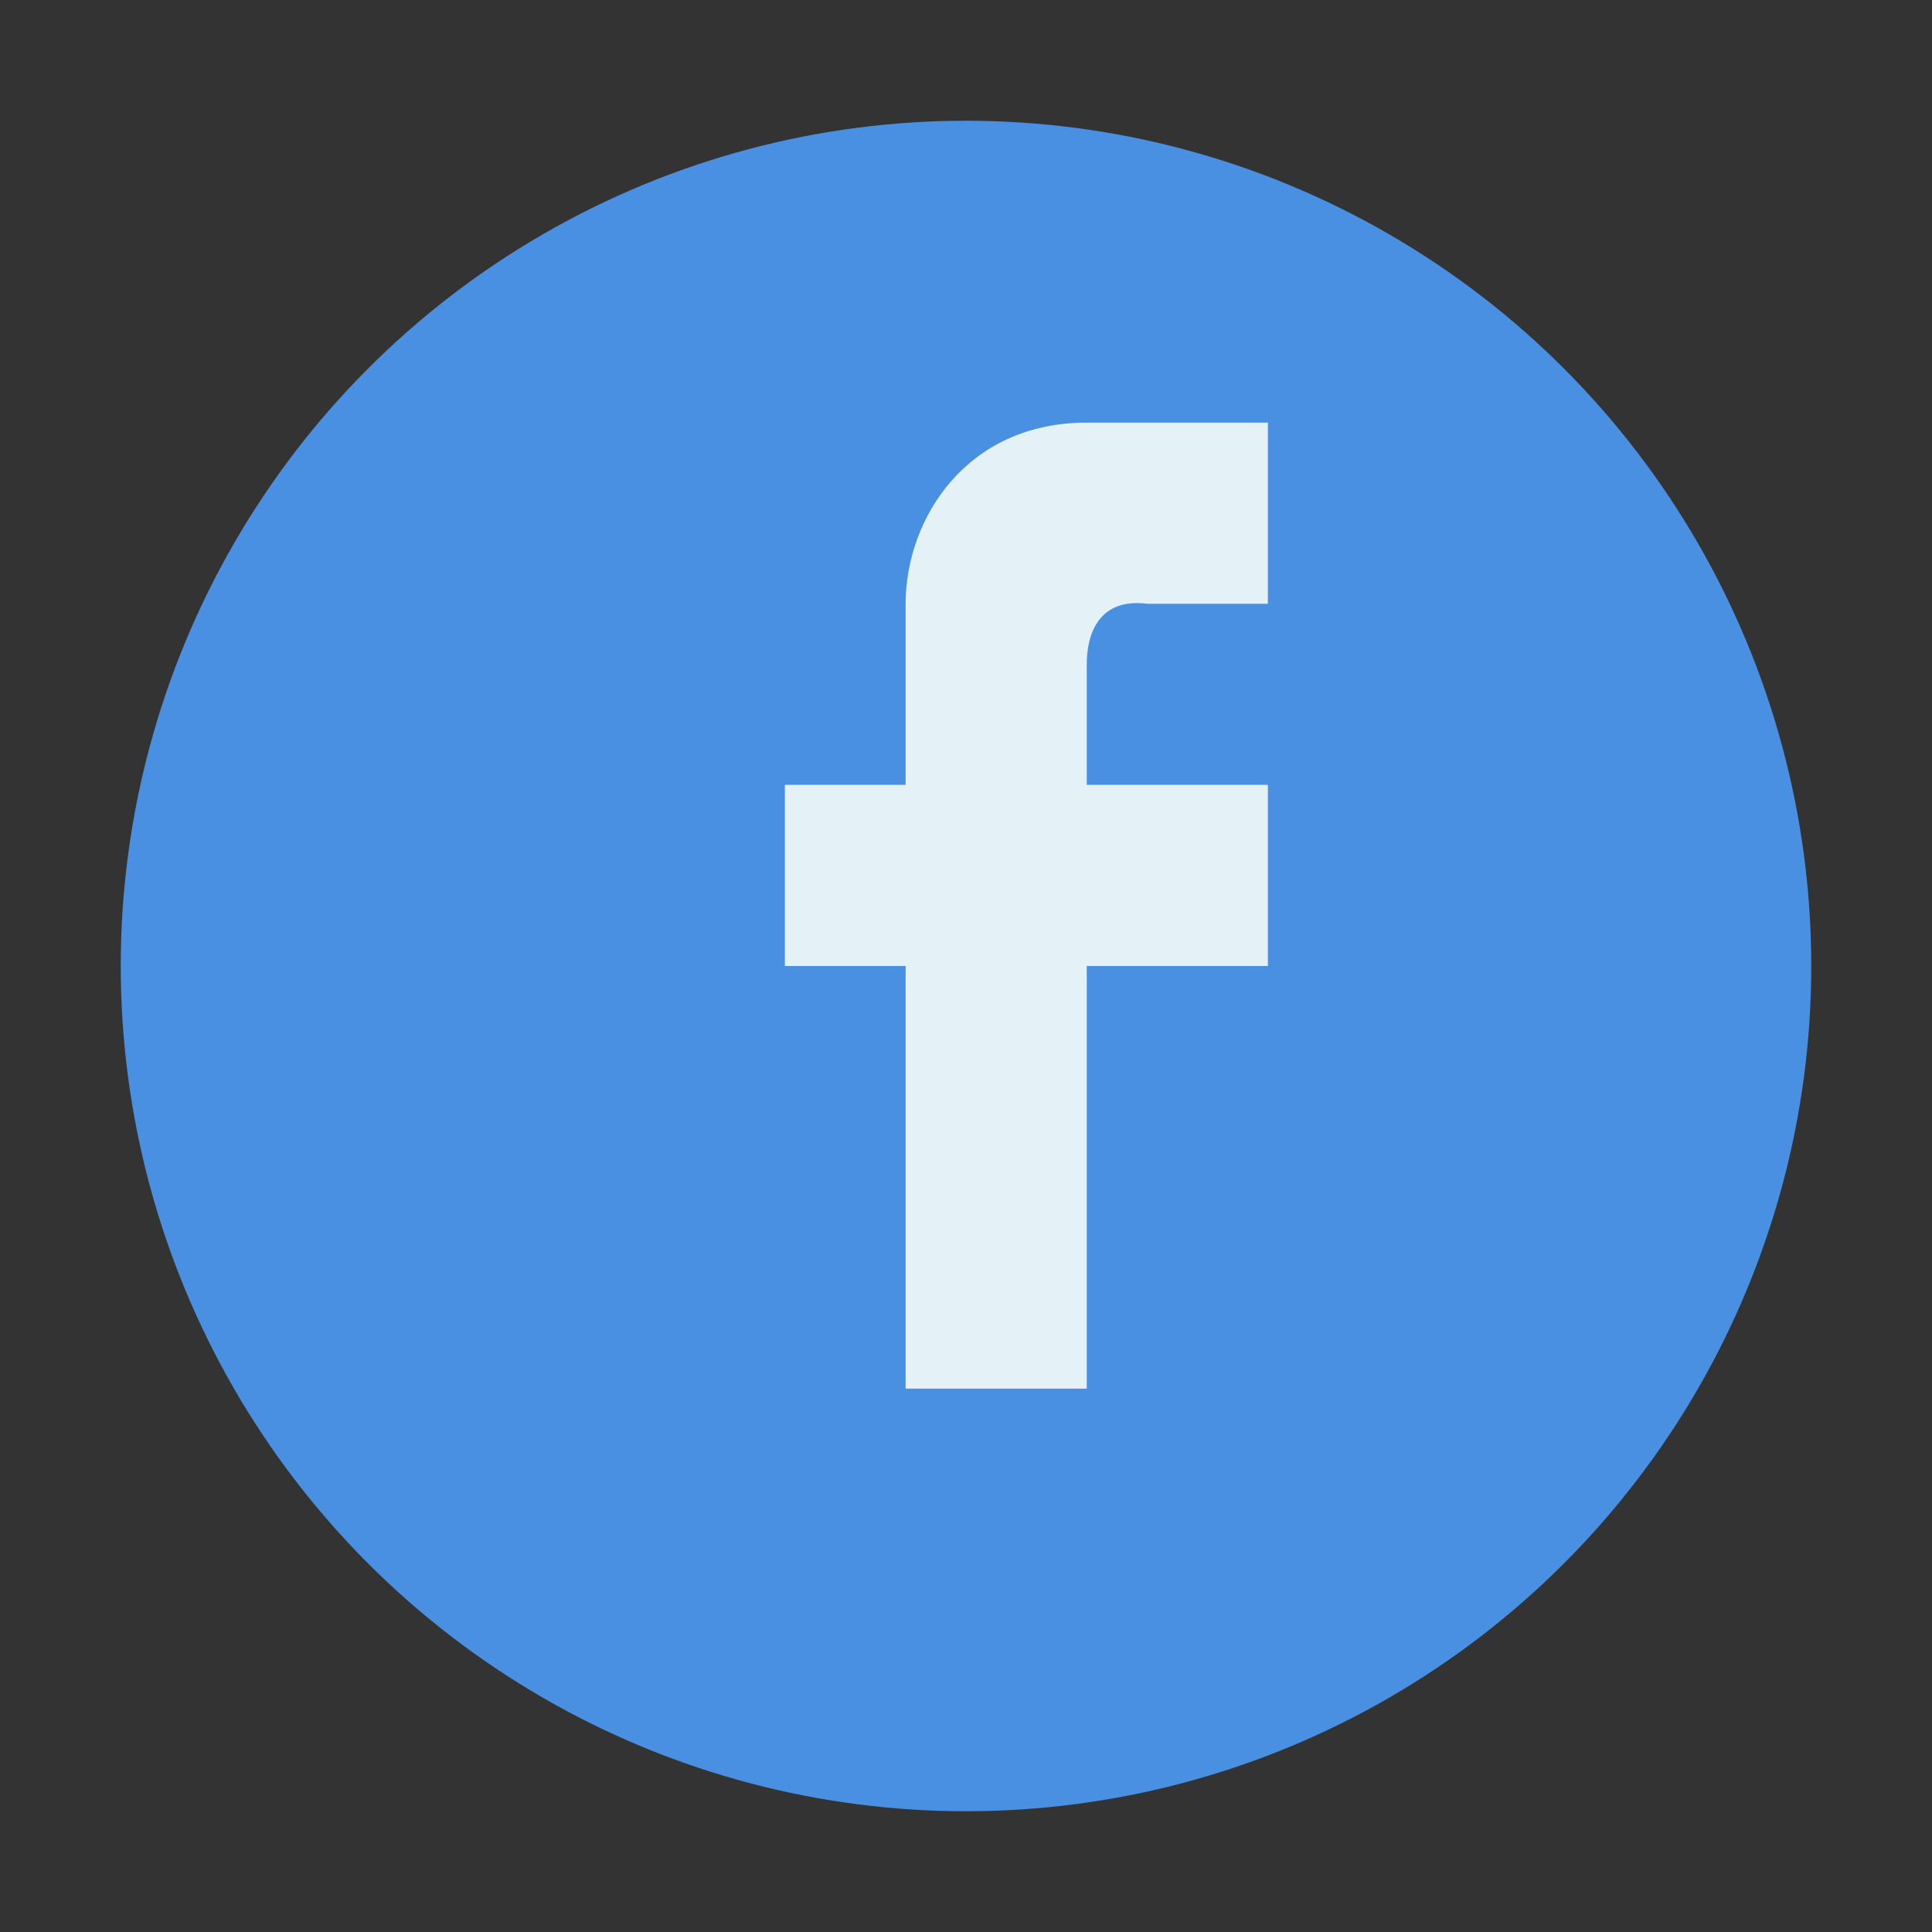
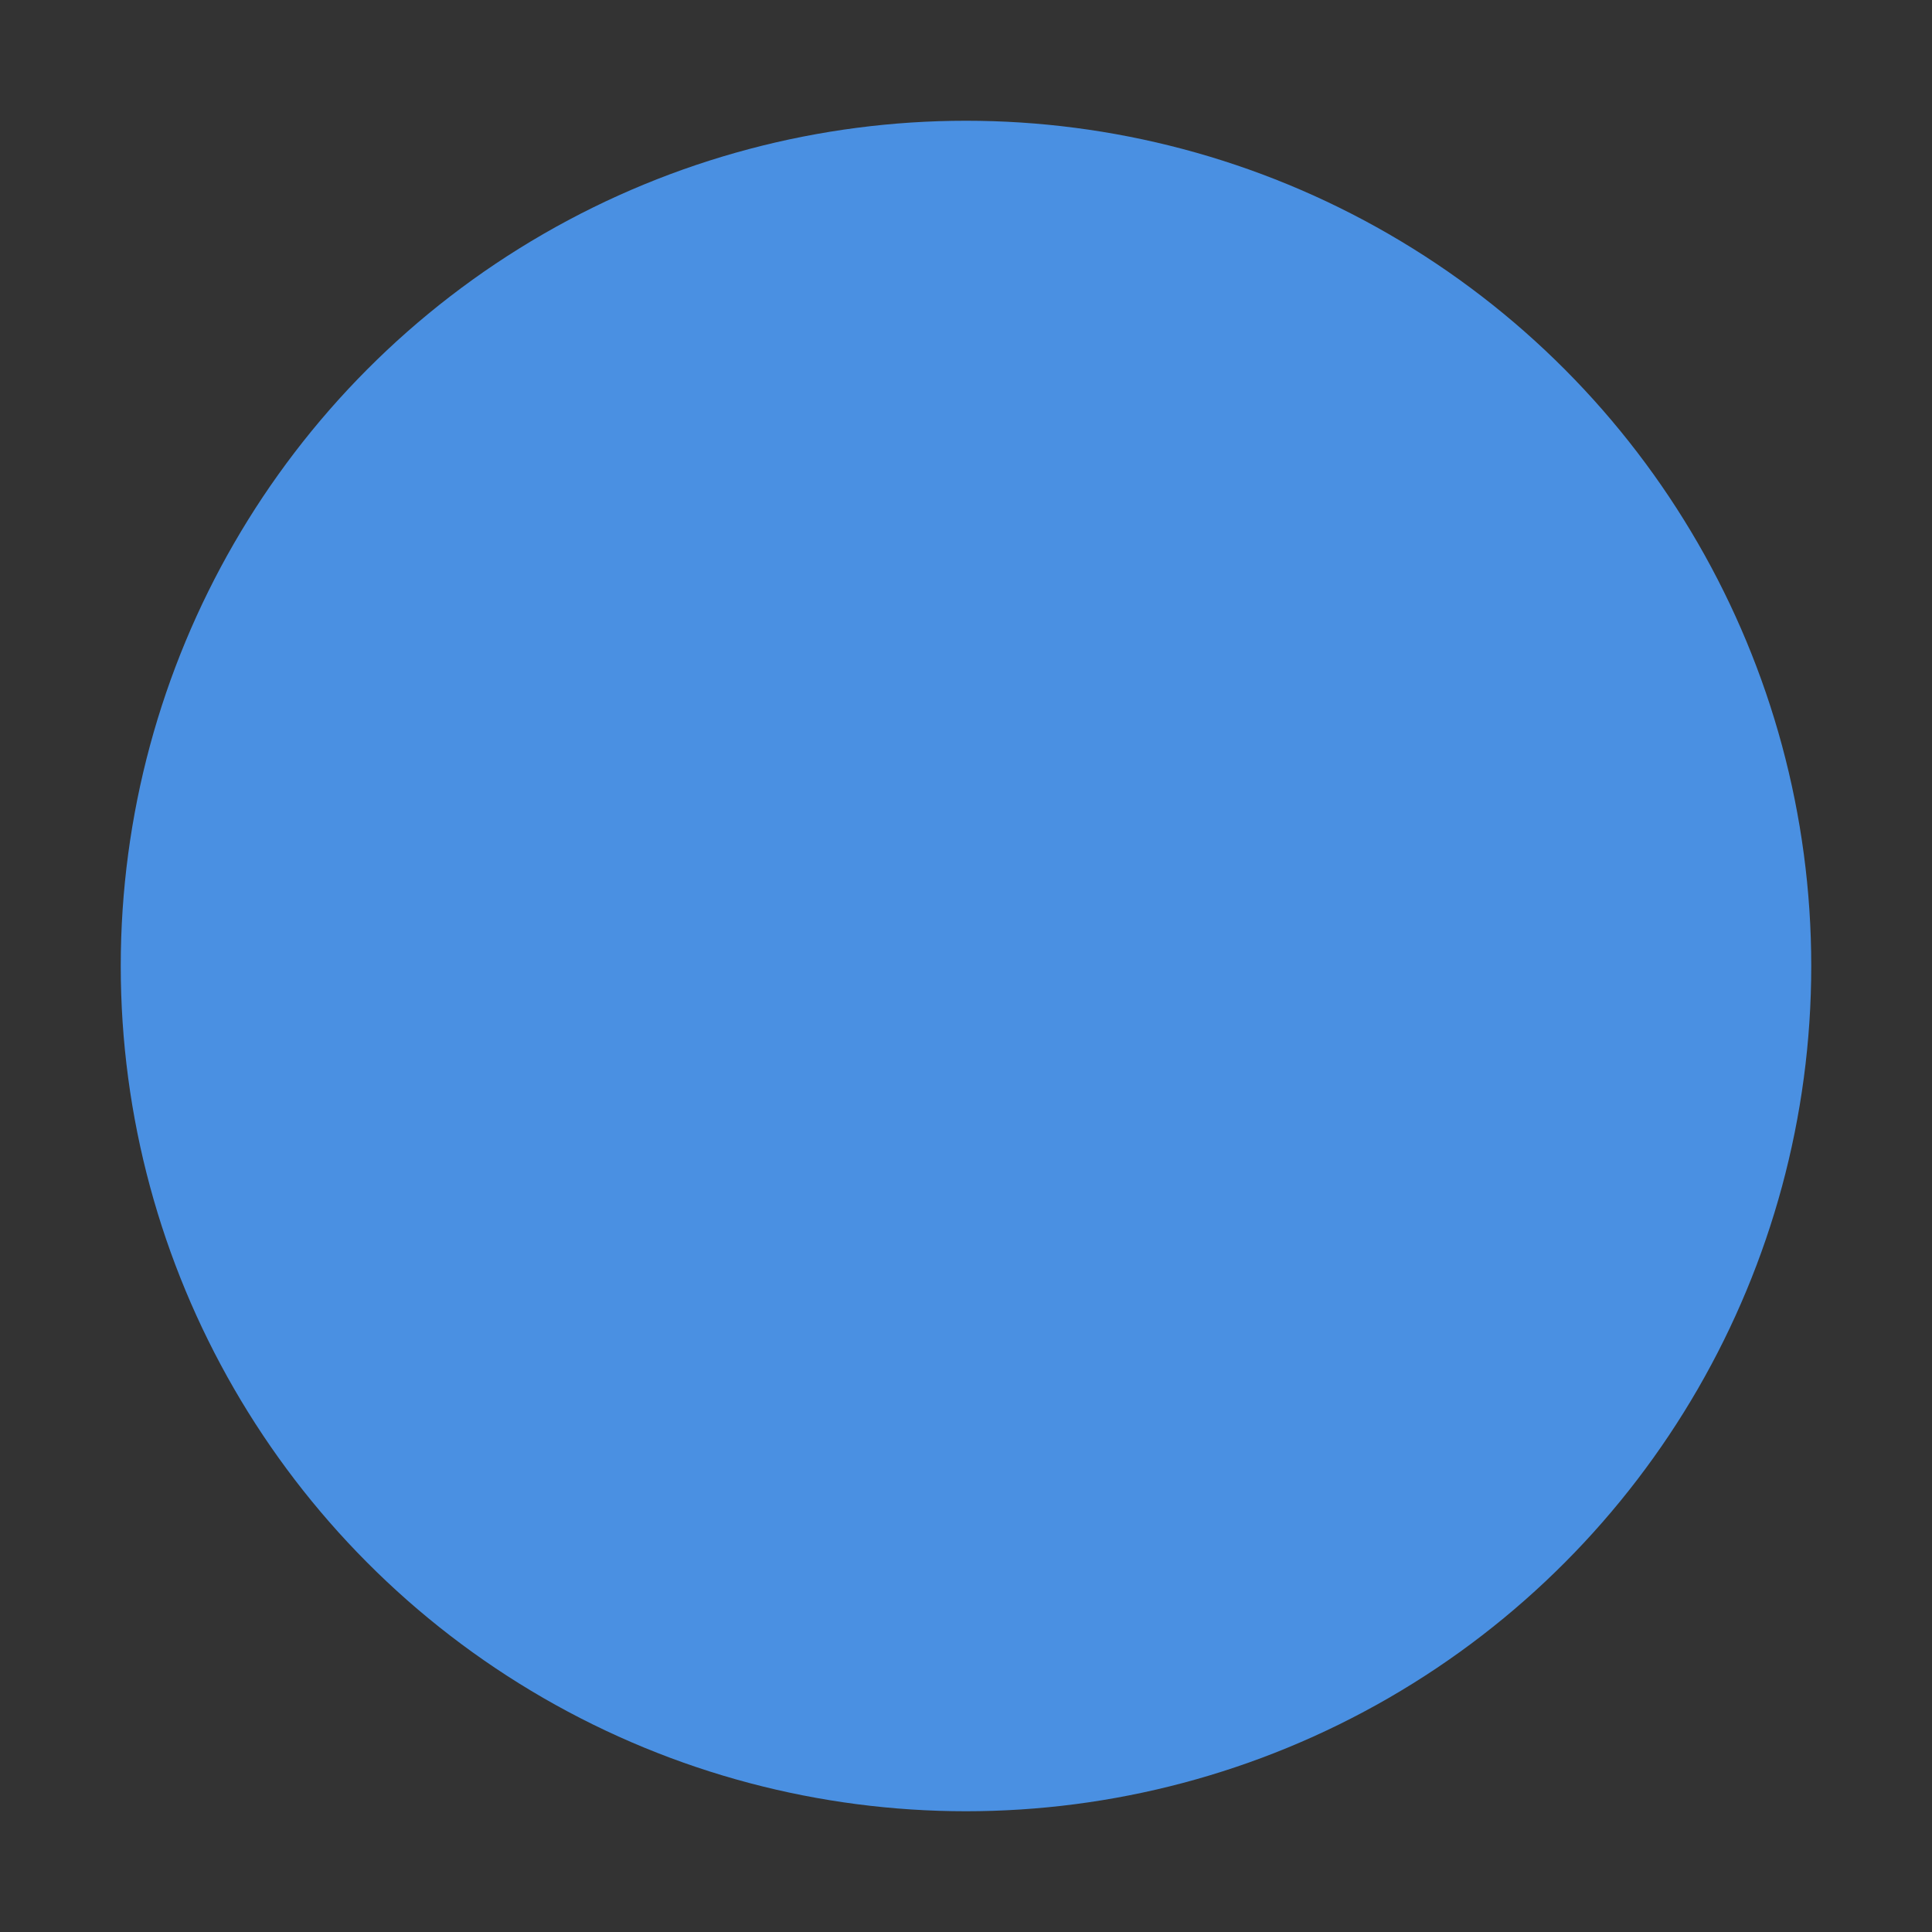
<svg xmlns="http://www.w3.org/2000/svg" width="32" height="32" viewBox="0 0 32 32">
  <rect x="0" y="0" width="32" height="32" fill="#333333" stroke="none" />
  <circle cx="16" cy="16" r="14" fill="#4A90E2" />
-   <path d="M18 16h3v-3h-3v-2c0-.5.2-1.1 1-1h2v-3h-3c-2 0-3 1.6-3 3v3h-2v3h2v7h3v-7z" fill="#E4F2F8" />
</svg>